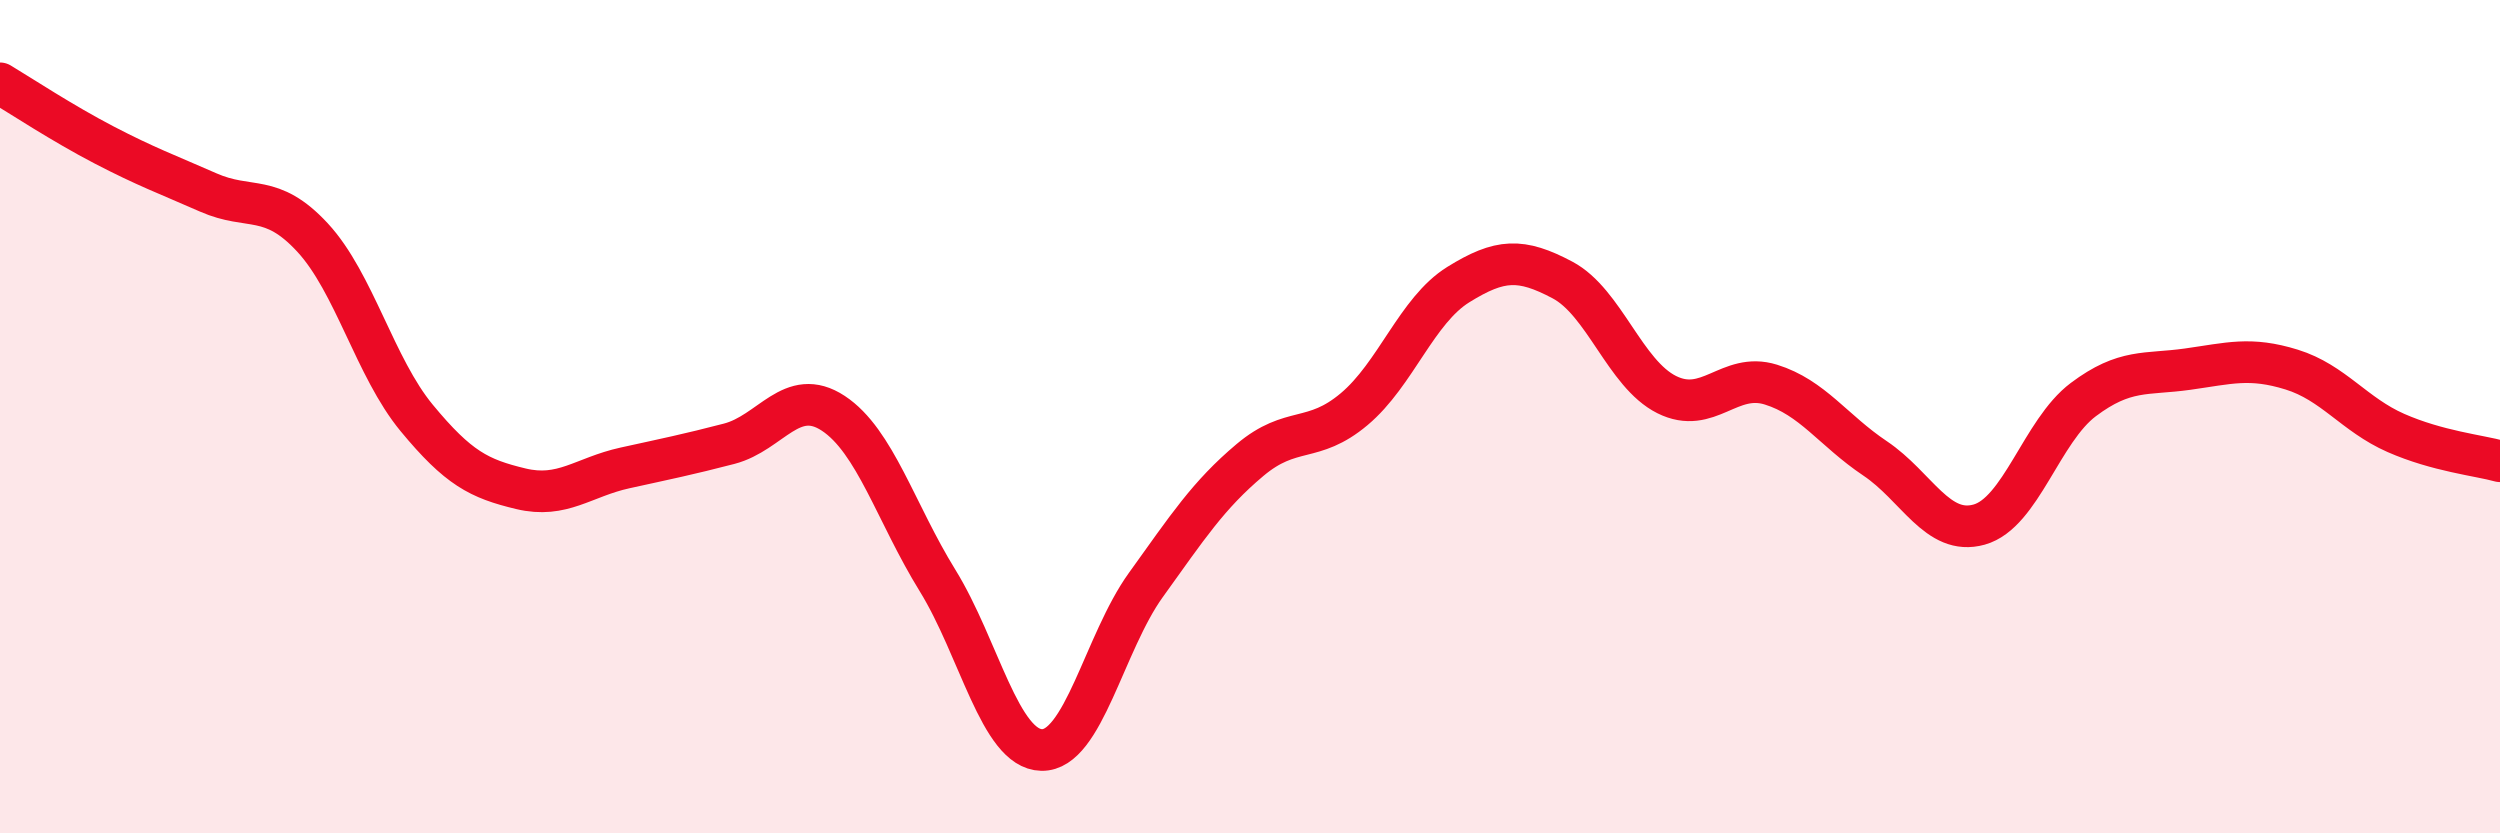
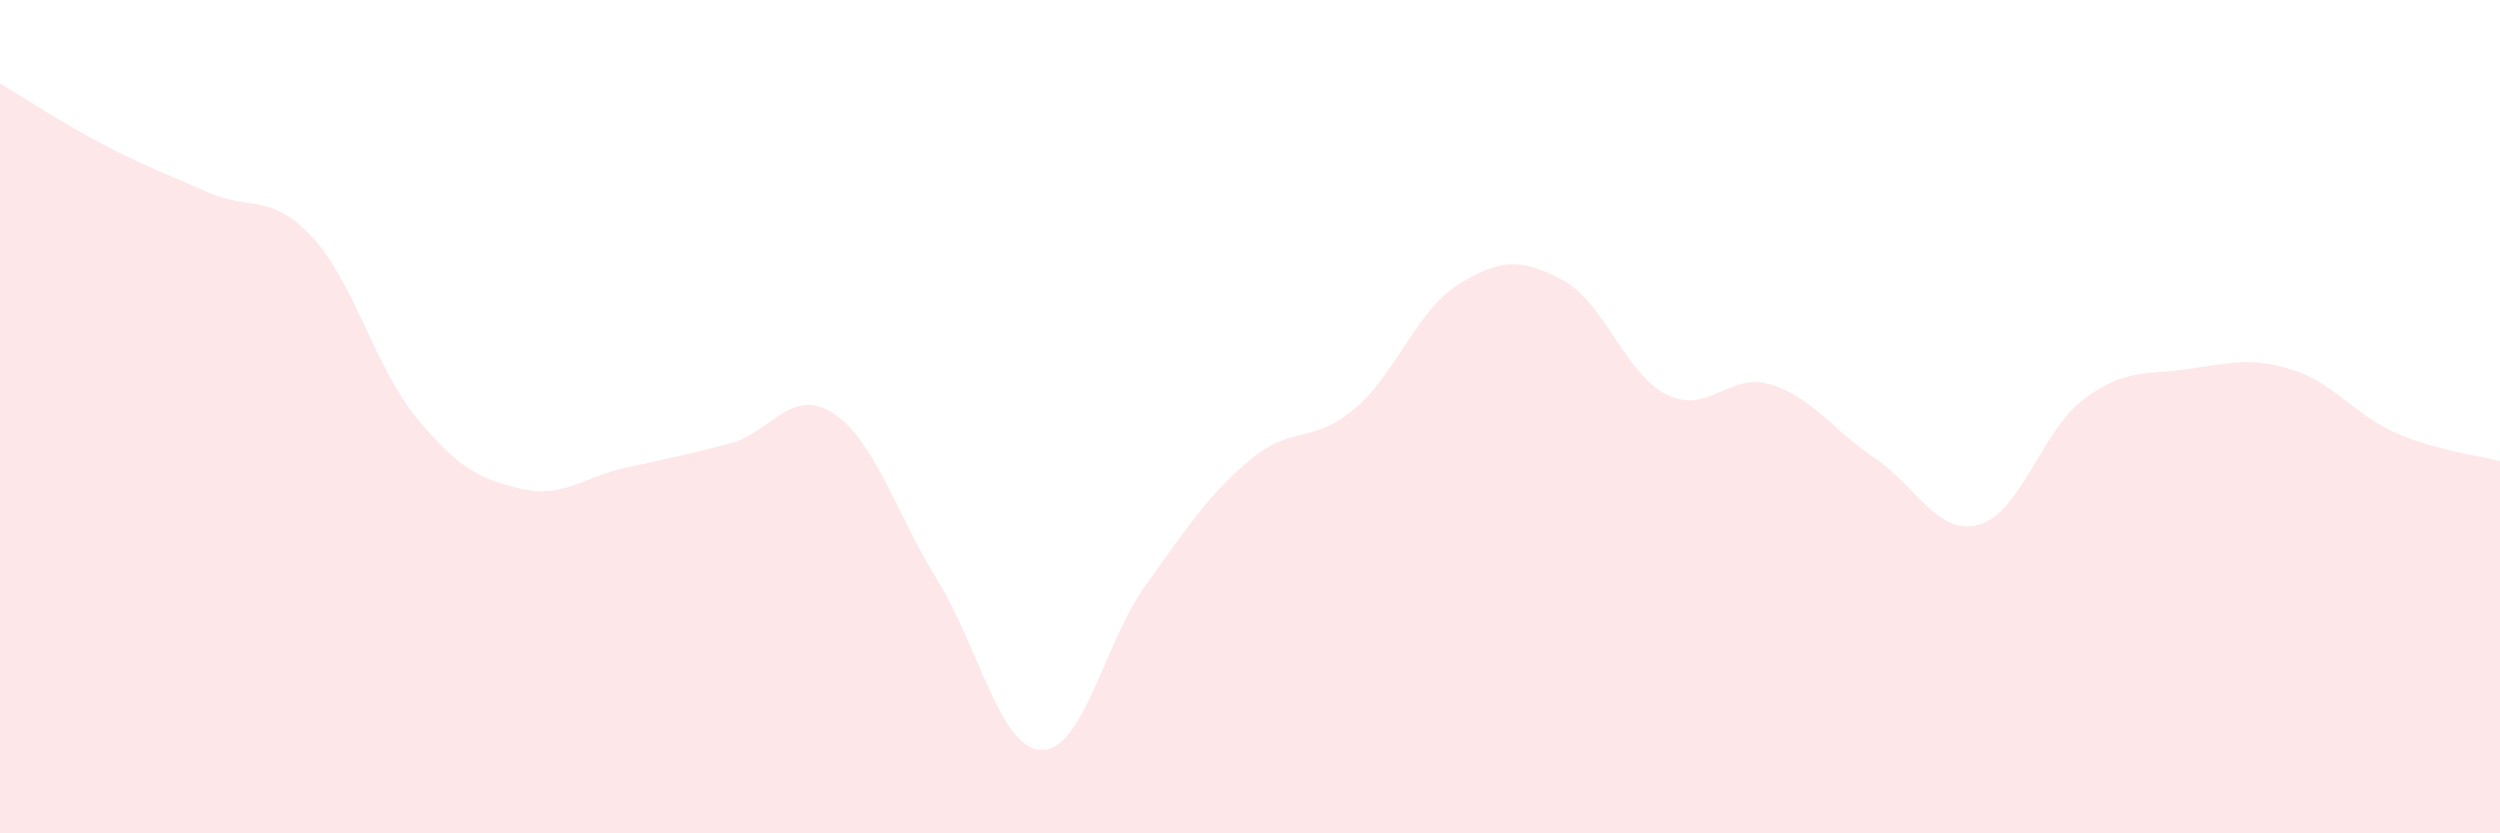
<svg xmlns="http://www.w3.org/2000/svg" width="60" height="20" viewBox="0 0 60 20">
  <path d="M 0,2 C 0.5,2.3 1.5,2.96 2.5,3.48 C 3.5,4 4,4.18 5,4.62 C 6,5.06 6.5,4.62 7.5,5.7 C 8.5,6.78 9,8.82 10,10.03 C 11,11.24 11.5,11.49 12.5,11.73 C 13.5,11.97 14,11.45 15,11.23 C 16,11.01 16.5,10.91 17.5,10.65 C 18.5,10.39 19,9.26 20,9.92 C 21,10.58 21.5,12.31 22.5,13.93 C 23.5,15.55 24,17.98 25,18 C 26,18.02 26.5,15.43 27.5,14.04 C 28.5,12.65 29,11.88 30,11.04 C 31,10.2 31.5,10.66 32.5,9.82 C 33.5,8.98 34,7.45 35,6.83 C 36,6.21 36.5,6.19 37.5,6.72 C 38.5,7.25 39,8.97 40,9.47 C 41,9.97 41.5,8.92 42.5,9.23 C 43.5,9.54 44,10.33 45,11 C 46,11.67 46.5,12.87 47.5,12.59 C 48.5,12.31 49,10.34 50,9.59 C 51,8.84 51.5,9 52.5,8.86 C 53.5,8.72 54,8.56 55,8.87 C 56,9.18 56.5,9.95 57.5,10.39 C 58.5,10.83 59.5,10.93 60,11.07L60 20L0 20Z" fill="#EB0A25" opacity="0.1" stroke-linecap="round" stroke-linejoin="round" />
-   <path d="M 0,2 C 0.5,2.3 1.5,2.96 2.5,3.48 C 3.5,4 4,4.18 5,4.62 C 6,5.06 6.5,4.62 7.5,5.7 C 8.5,6.78 9,8.82 10,10.03 C 11,11.24 11.5,11.49 12.5,11.73 C 13.5,11.97 14,11.45 15,11.23 C 16,11.01 16.5,10.91 17.5,10.65 C 18.5,10.39 19,9.26 20,9.92 C 21,10.58 21.5,12.31 22.5,13.93 C 23.5,15.55 24,17.98 25,18 C 26,18.02 26.5,15.43 27.5,14.04 C 28.5,12.65 29,11.88 30,11.04 C 31,10.2 31.5,10.66 32.5,9.82 C 33.5,8.98 34,7.45 35,6.83 C 36,6.21 36.5,6.19 37.5,6.72 C 38.5,7.25 39,8.97 40,9.47 C 41,9.97 41.5,8.92 42.5,9.23 C 43.5,9.54 44,10.33 45,11 C 46,11.67 46.5,12.87 47.5,12.59 C 48.5,12.31 49,10.34 50,9.59 C 51,8.84 51.5,9 52.5,8.86 C 53.5,8.72 54,8.56 55,8.87 C 56,9.18 56.5,9.95 57.5,10.39 C 58.5,10.83 59.5,10.93 60,11.07" stroke="#EB0A25" stroke-width="1" fill="none" stroke-linecap="round" stroke-linejoin="round" />
</svg>